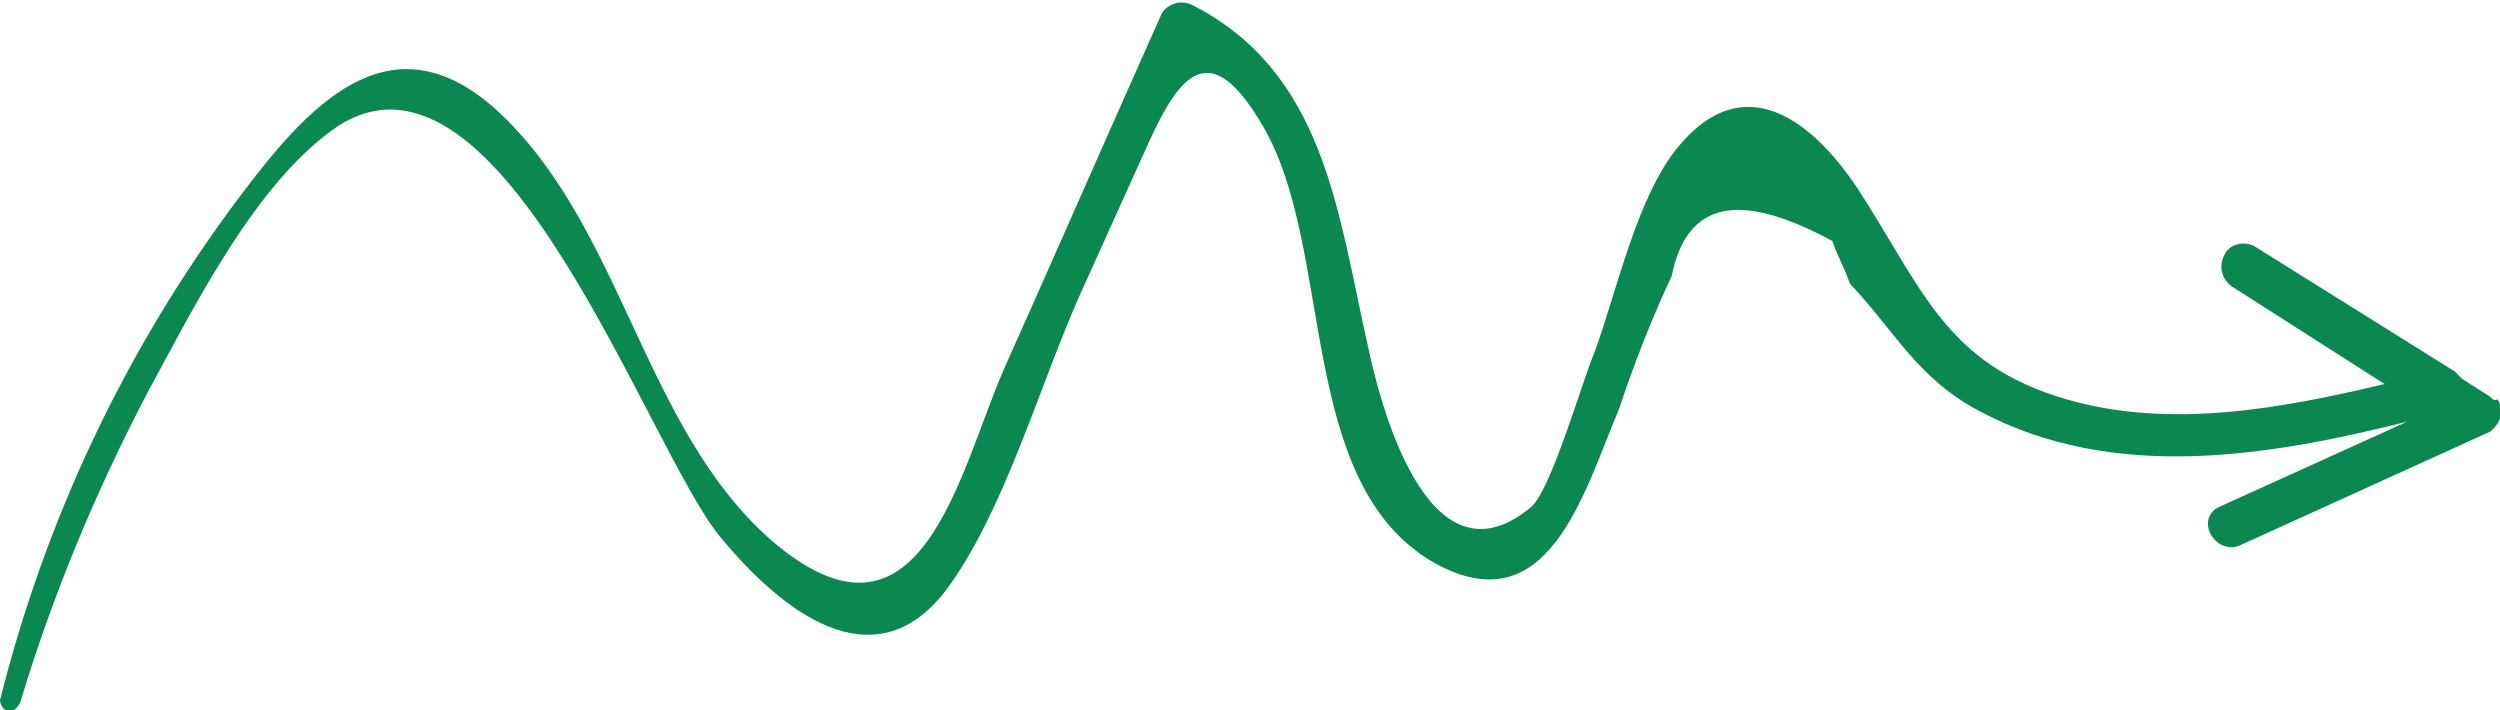
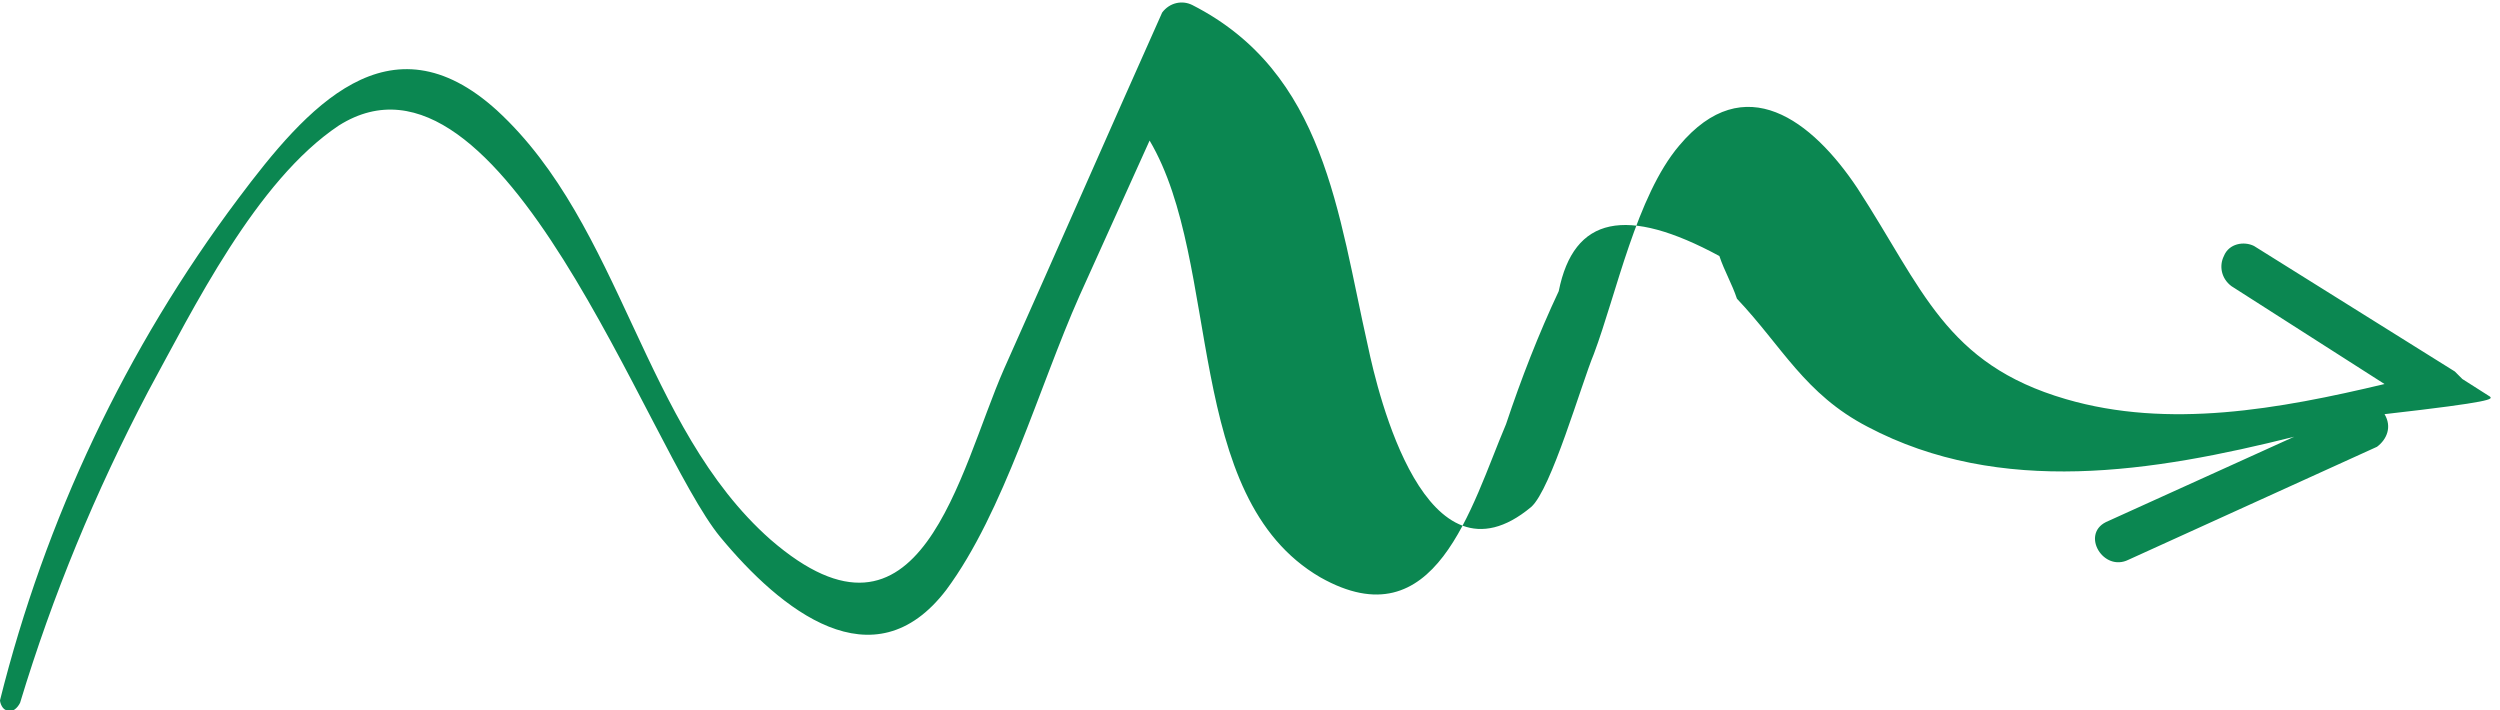
<svg xmlns="http://www.w3.org/2000/svg" version="1.1" id="Capa_1" x="0px" y="0px" viewBox="0 0 99.6 28.3" style="enable-background:new 0 0 99.6 28.3;" xml:space="preserve">
  <style type="text/css">
	.st0{fill:#0B8751;}
</style>
  <g id="Capa_2_1_">
    <g id="OBJECTS">
-       <path class="st0" d="M99.2,15.8l-1.1-0.7c-0.1-0.1-0.2-0.2-0.3-0.3l-8-5c-0.4-0.2-1-0.1-1.2,0.4c-0.2,0.4-0.1,0.9,0.3,1.2l6.1,3.9    c-4.2,1-8.6,1.8-12.7,0.6c-4.8-1.4-5.7-4.4-8.3-8.4c-1.8-2.7-4.5-4.8-7.1-1.7c-1.7,2-2.5,5.9-3.4,8.3c-0.5,1.2-1.7,5.4-2.5,6.1    c-4.2,3.5-6.1-4.5-6.5-6.4c-1.2-5.3-1.7-10.9-7-13.6c-0.4-0.2-0.9-0.1-1.2,0.3c-2.1,4.7-4.2,9.5-6.3,14.2c-1.8,4.1-3.3,12-9.3,6.8    c-5.1-4.5-5.9-12.5-10.9-17.1c-4.3-3.9-7.6-0.1-10.3,3.5c-4.5,6-7.7,12.8-9.5,20C0,28,0.1,28.3,0.3,28.3c0.2,0.1,0.4-0.1,0.5-0.3    c1.3-4.3,3-8.4,5.1-12.4c1.8-3.3,4.3-8.4,7.6-10.6C20,0.9,25.8,17.9,28.7,21.4c2.4,2.9,6.1,5.9,9,2.1c2.3-3.1,3.7-8.1,5.3-11.7    l2.8-6.2C47,3,48.2,1.4,50.3,5c2.9,4.9,1.3,14.2,6.8,17.4c4.6,2.6,6-2.8,7.4-6.1c0.6-1.8,1.3-3.6,2.1-5.3c0.6-3,2.7-3.4,6.4-1.4    c0.2,0.6,0.5,1.1,0.7,1.7c1.8,1.9,2.7,3.8,5.2,5.1c5.3,2.8,11.4,1.8,17,0.4l-7.5,3.4c-1,0.5-0.1,2,0.9,1.5l9.9-4.5    c0.4-0.3,0.6-0.8,0.3-1.3C99.4,16,99.3,15.9,99.2,15.8z" />
+       <path class="st0" d="M99.2,15.8l-1.1-0.7c-0.1-0.1-0.2-0.2-0.3-0.3l-8-5c-0.4-0.2-1-0.1-1.2,0.4c-0.2,0.4-0.1,0.9,0.3,1.2l6.1,3.9    c-4.2,1-8.6,1.8-12.7,0.6c-4.8-1.4-5.7-4.4-8.3-8.4c-1.8-2.7-4.5-4.8-7.1-1.7c-1.7,2-2.5,5.9-3.4,8.3c-0.5,1.2-1.7,5.4-2.5,6.1    c-4.2,3.5-6.1-4.5-6.5-6.4c-1.2-5.3-1.7-10.9-7-13.6c-0.4-0.2-0.9-0.1-1.2,0.3c-2.1,4.7-4.2,9.5-6.3,14.2c-1.8,4.1-3.3,12-9.3,6.8    c-5.1-4.5-5.9-12.5-10.9-17.1c-4.3-3.9-7.6-0.1-10.3,3.5c-4.5,6-7.7,12.8-9.5,20C0,28,0.1,28.3,0.3,28.3c0.2,0.1,0.4-0.1,0.5-0.3    c1.3-4.3,3-8.4,5.1-12.4c1.8-3.3,4.3-8.4,7.6-10.6C20,0.9,25.8,17.9,28.7,21.4c2.4,2.9,6.1,5.9,9,2.1c2.3-3.1,3.7-8.1,5.3-11.7    l2.8-6.2c2.9,4.9,1.3,14.2,6.8,17.4c4.6,2.6,6-2.8,7.4-6.1c0.6-1.8,1.3-3.6,2.1-5.3c0.6-3,2.7-3.4,6.4-1.4    c0.2,0.6,0.5,1.1,0.7,1.7c1.8,1.9,2.7,3.8,5.2,5.1c5.3,2.8,11.4,1.8,17,0.4l-7.5,3.4c-1,0.5-0.1,2,0.9,1.5l9.9-4.5    c0.4-0.3,0.6-0.8,0.3-1.3C99.4,16,99.3,15.9,99.2,15.8z" />
    </g>
  </g>
</svg>